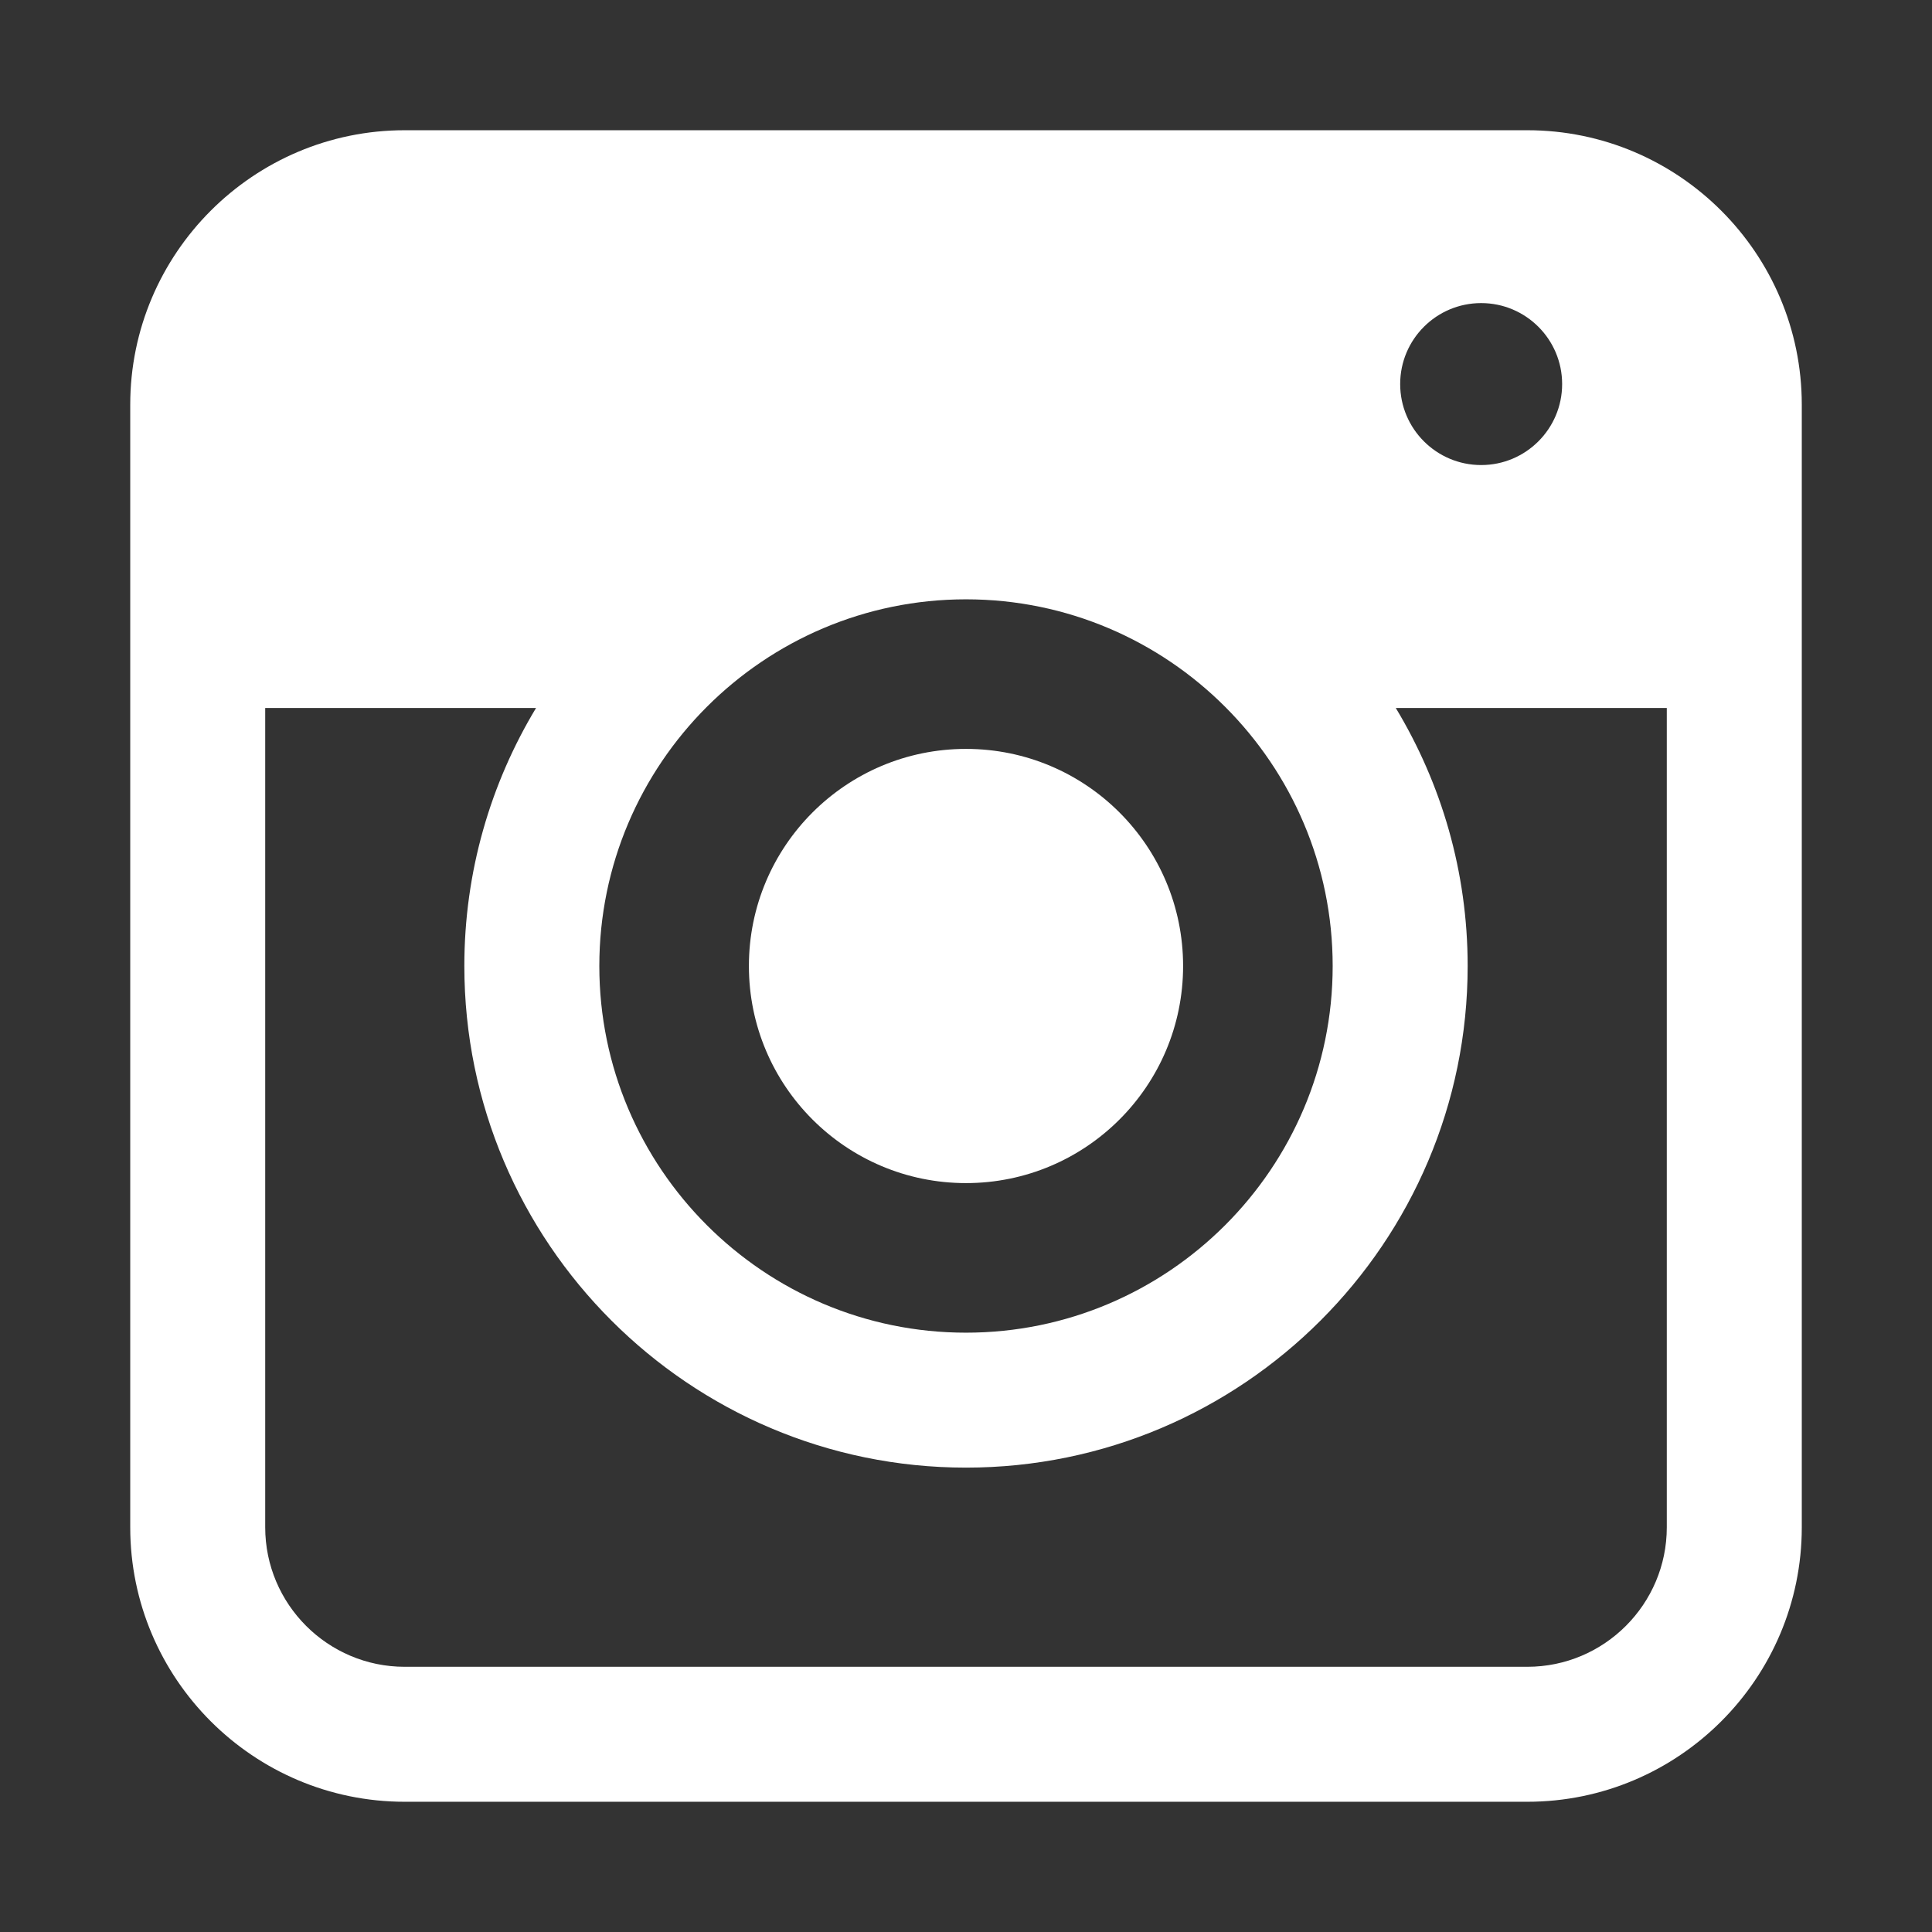
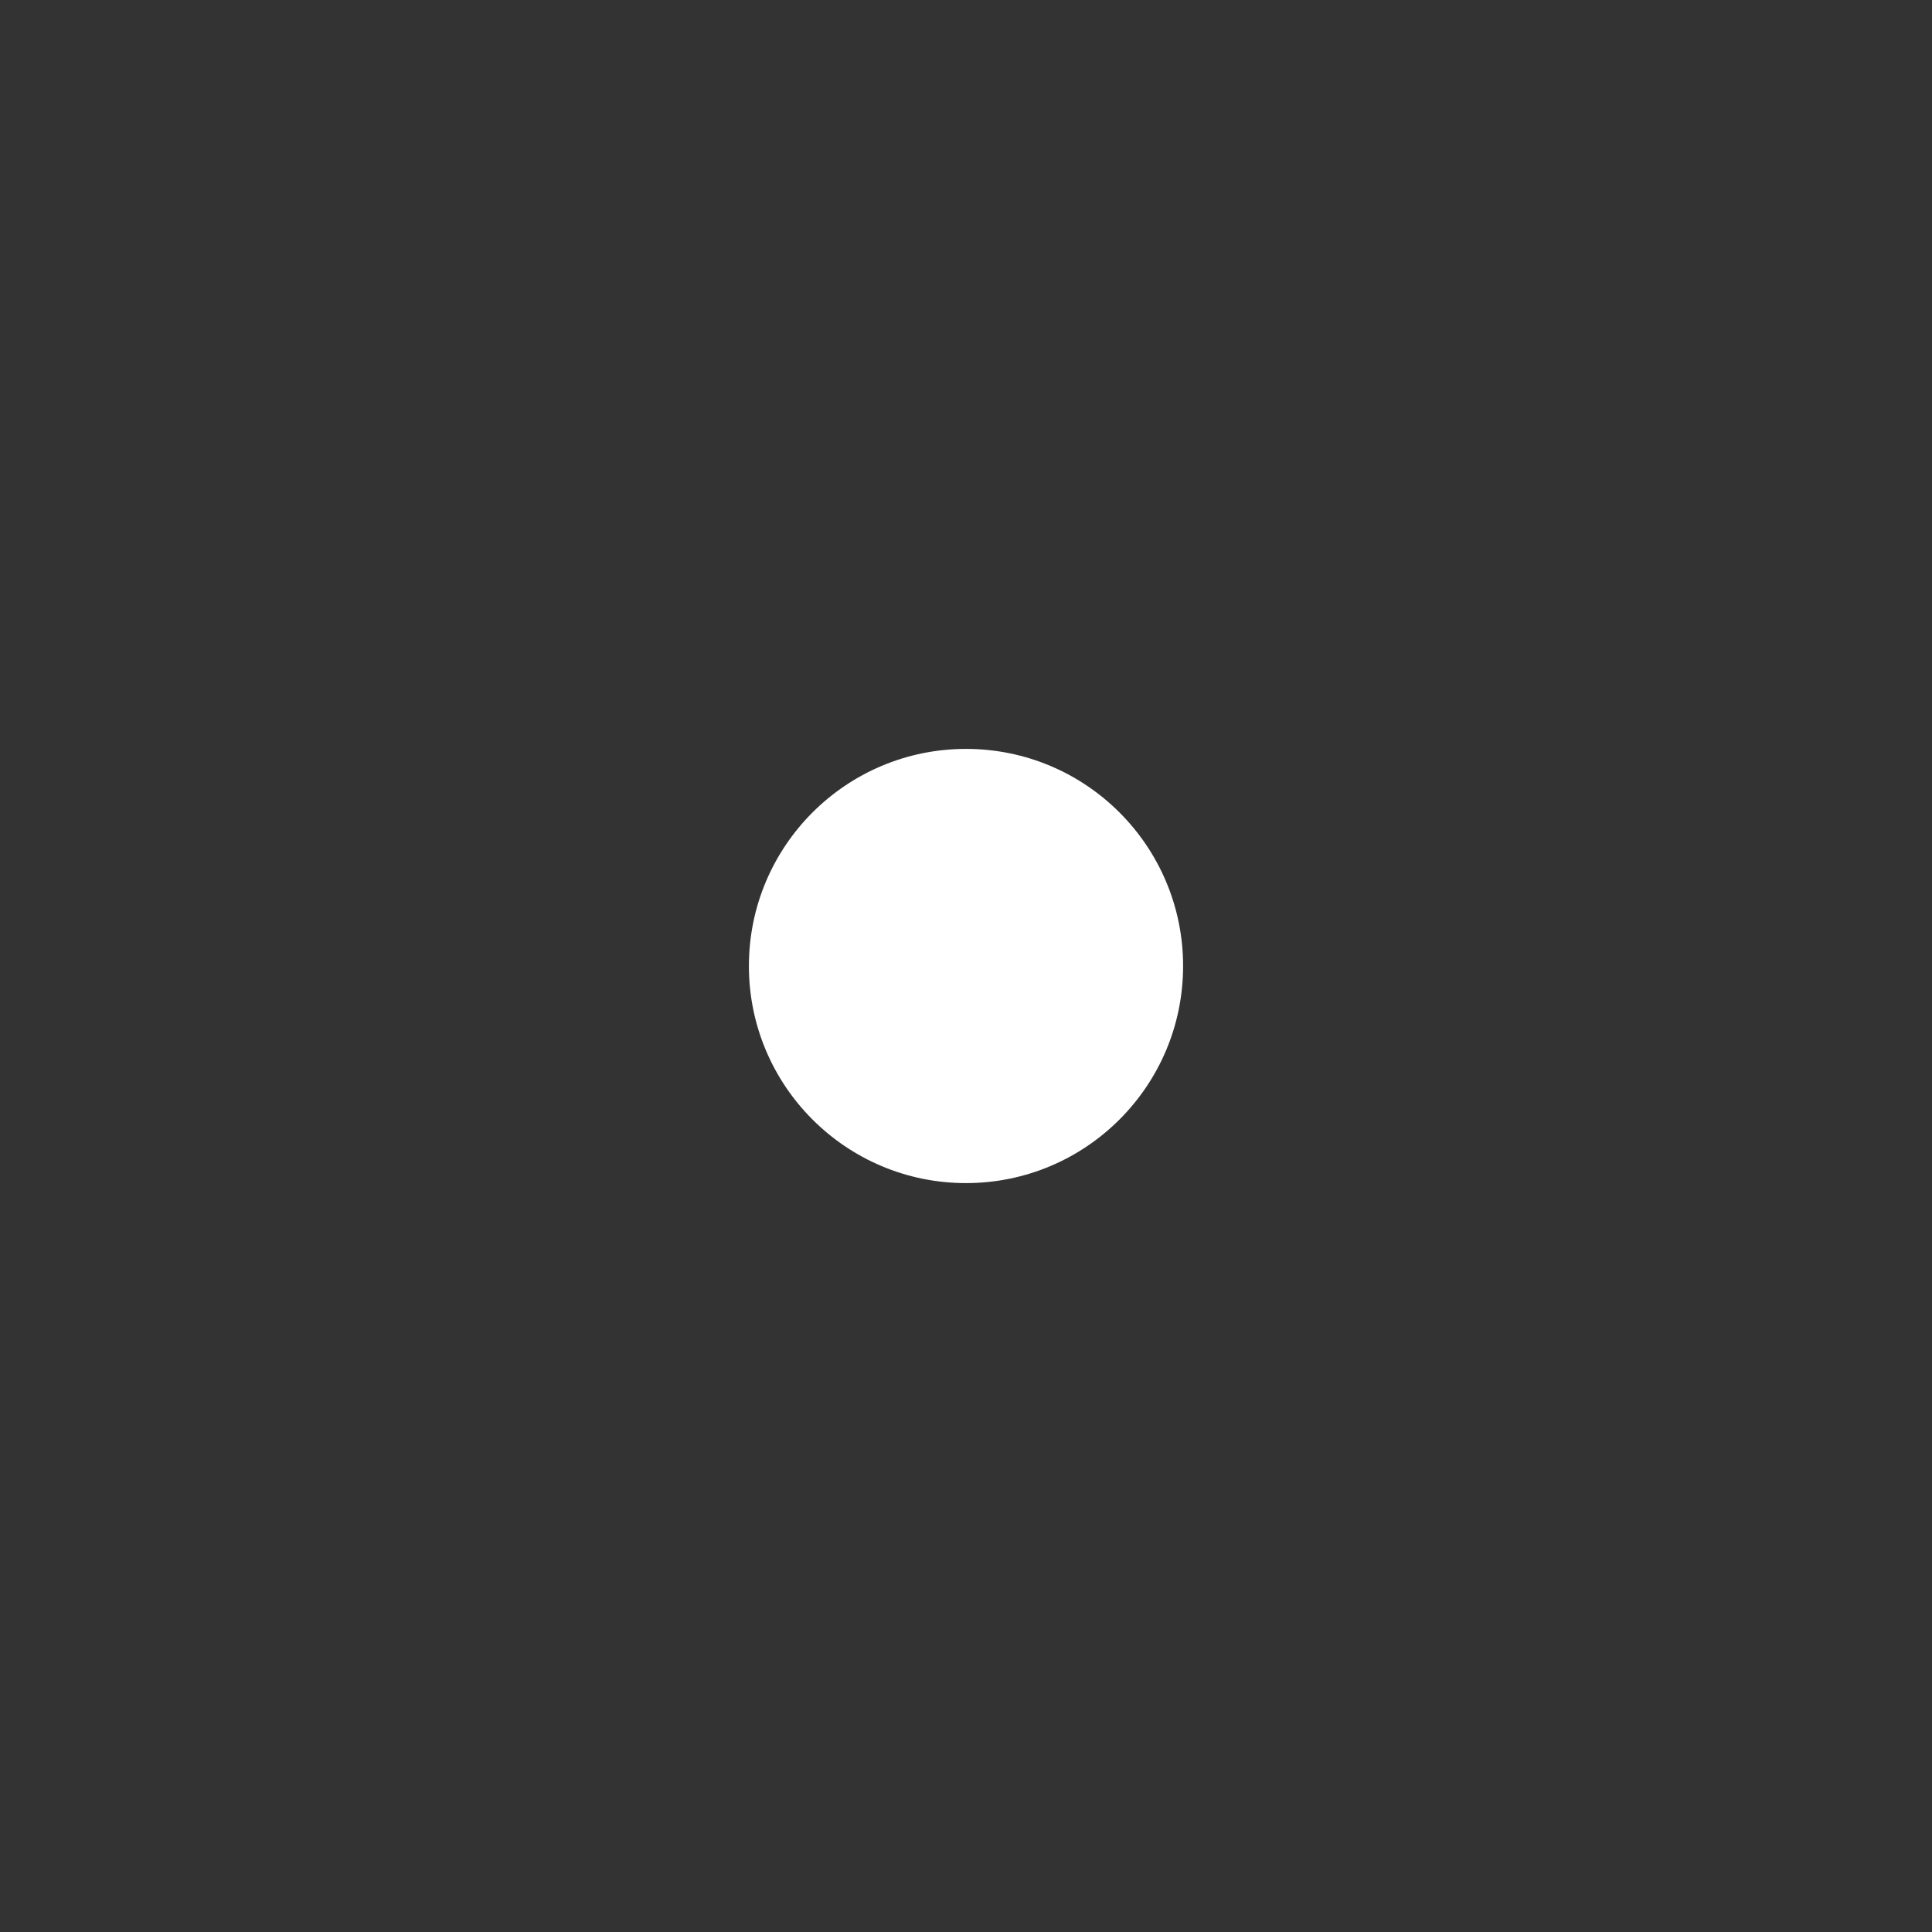
<svg xmlns="http://www.w3.org/2000/svg" version="1.1" x="0px" y="0px" viewBox="0 0 100 100" enable-background="new 0 0 100 100" xml:space="preserve" aria-hidden="true" width="100px" height="100px" style="fill:url(#CerosGradient_idd6fbca501);">
  <rect x="0" y="0" width="100" height="100" fill="#333333" stroke="none" />
  <defs>
    <linearGradient class="cerosgradient" data-cerosgradient="true" id="CerosGradient_idd6fbca501" gradientUnits="userSpaceOnUse" x1="50%" y1="100%" x2="50%" y2="0%">
      <stop offset="0%" stop-color="#FFFFFF" />
      <stop offset="100%" stop-color="#FFFFFF" />
    </linearGradient>
    <linearGradient />
  </defs>
  <circle cx="50" cy="50" r="11.237" style="fill:url(#CerosGradient_idd6fbca501);" />
-   <path d="M79.053,6.741H20.948c-7.833,0-14.207,6.374-14.207,14.207v58.104c0,7.833,6.374,14.207,14.207,14.207h58.105  c7.833,0,14.207-6.374,14.207-14.207V20.948C93.26,13.115,86.886,6.741,79.053,6.741z M76.665,15.688  c2.313,0,4.191,1.877,4.191,4.191c0,2.315-1.878,4.192-4.191,4.192c-2.315,0-4.192-1.877-4.192-4.192  C72.473,17.564,74.35,15.688,76.665,15.688z M50,31.021c10.466,0,18.979,8.515,18.979,18.979S60.466,68.979,50,68.979  c-10.465,0-18.979-8.515-18.979-18.979S39.535,31.021,50,31.021z M86.273,79.052c0,3.981-3.239,7.221-7.221,7.221H20.948  c-3.981,0-7.221-3.239-7.221-7.221V36.646h14.018c-2.353,3.905-3.711,8.473-3.711,13.354c0,14.318,11.648,25.964,25.966,25.964  c14.317,0,25.966-11.646,25.966-25.964c0-4.883-1.364-9.45-3.72-13.354h14.027V79.052z" style="fill:url(#CerosGradient_idd6fbca501);" />
</svg>